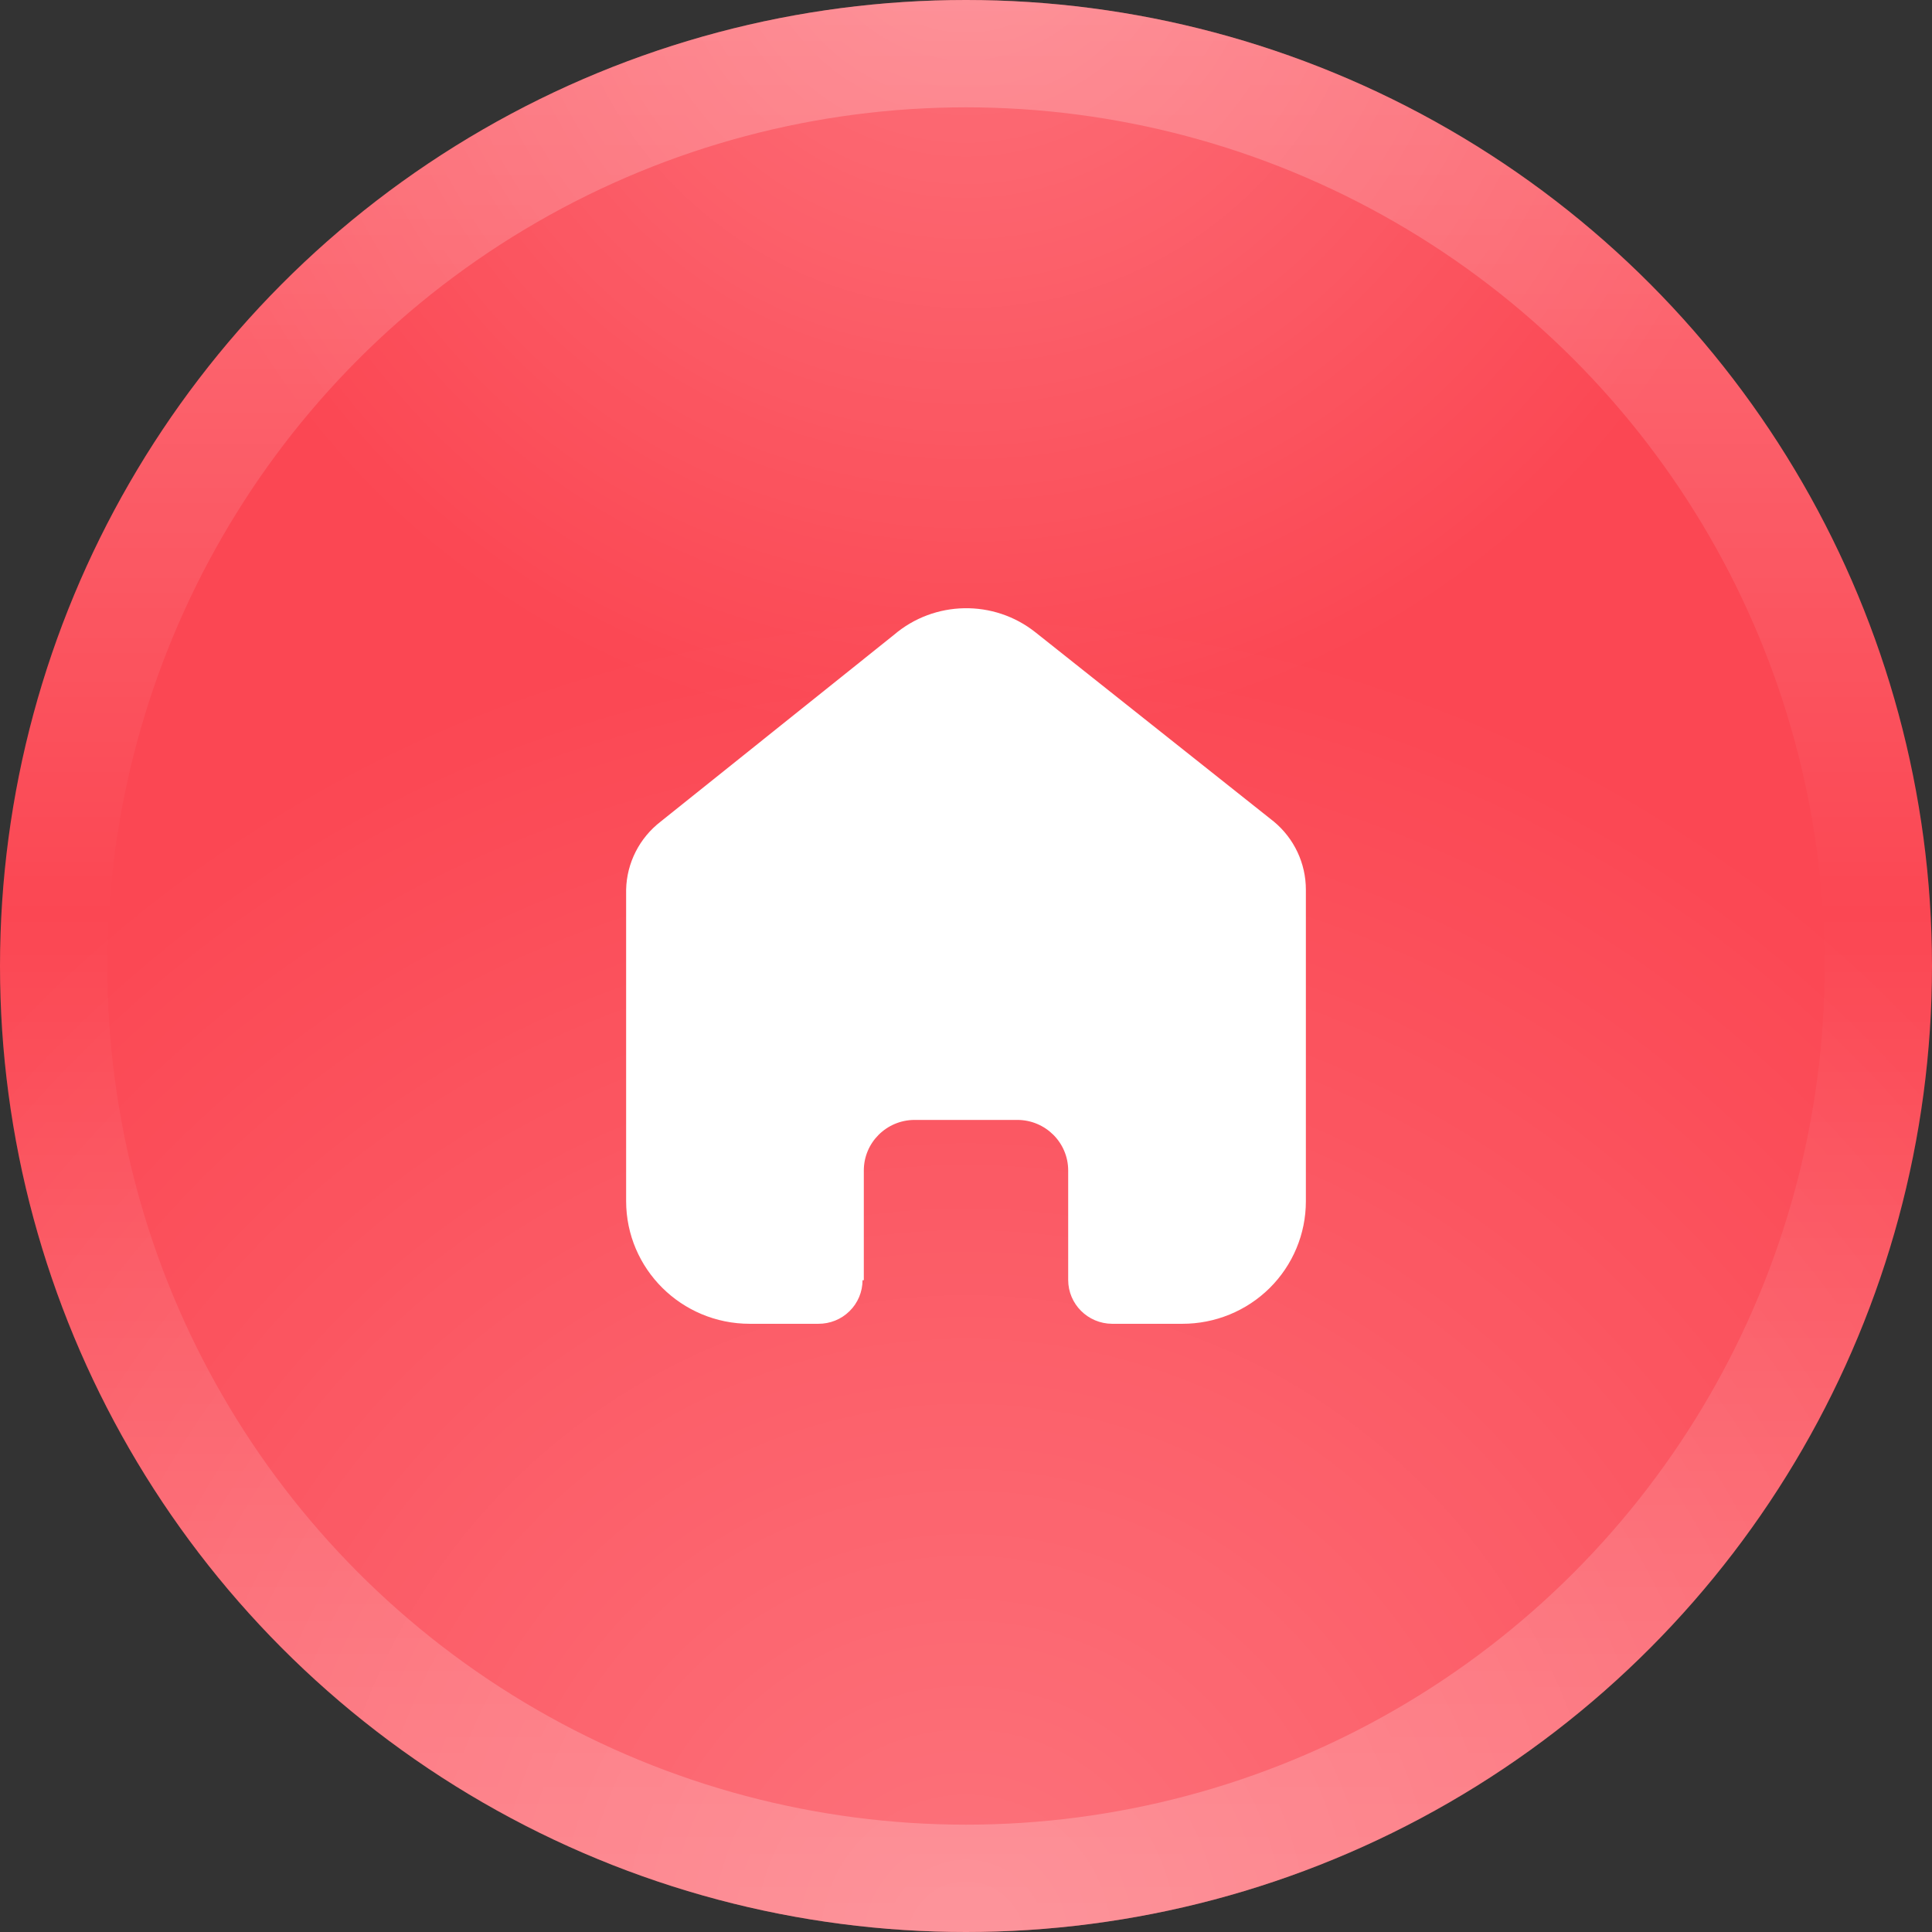
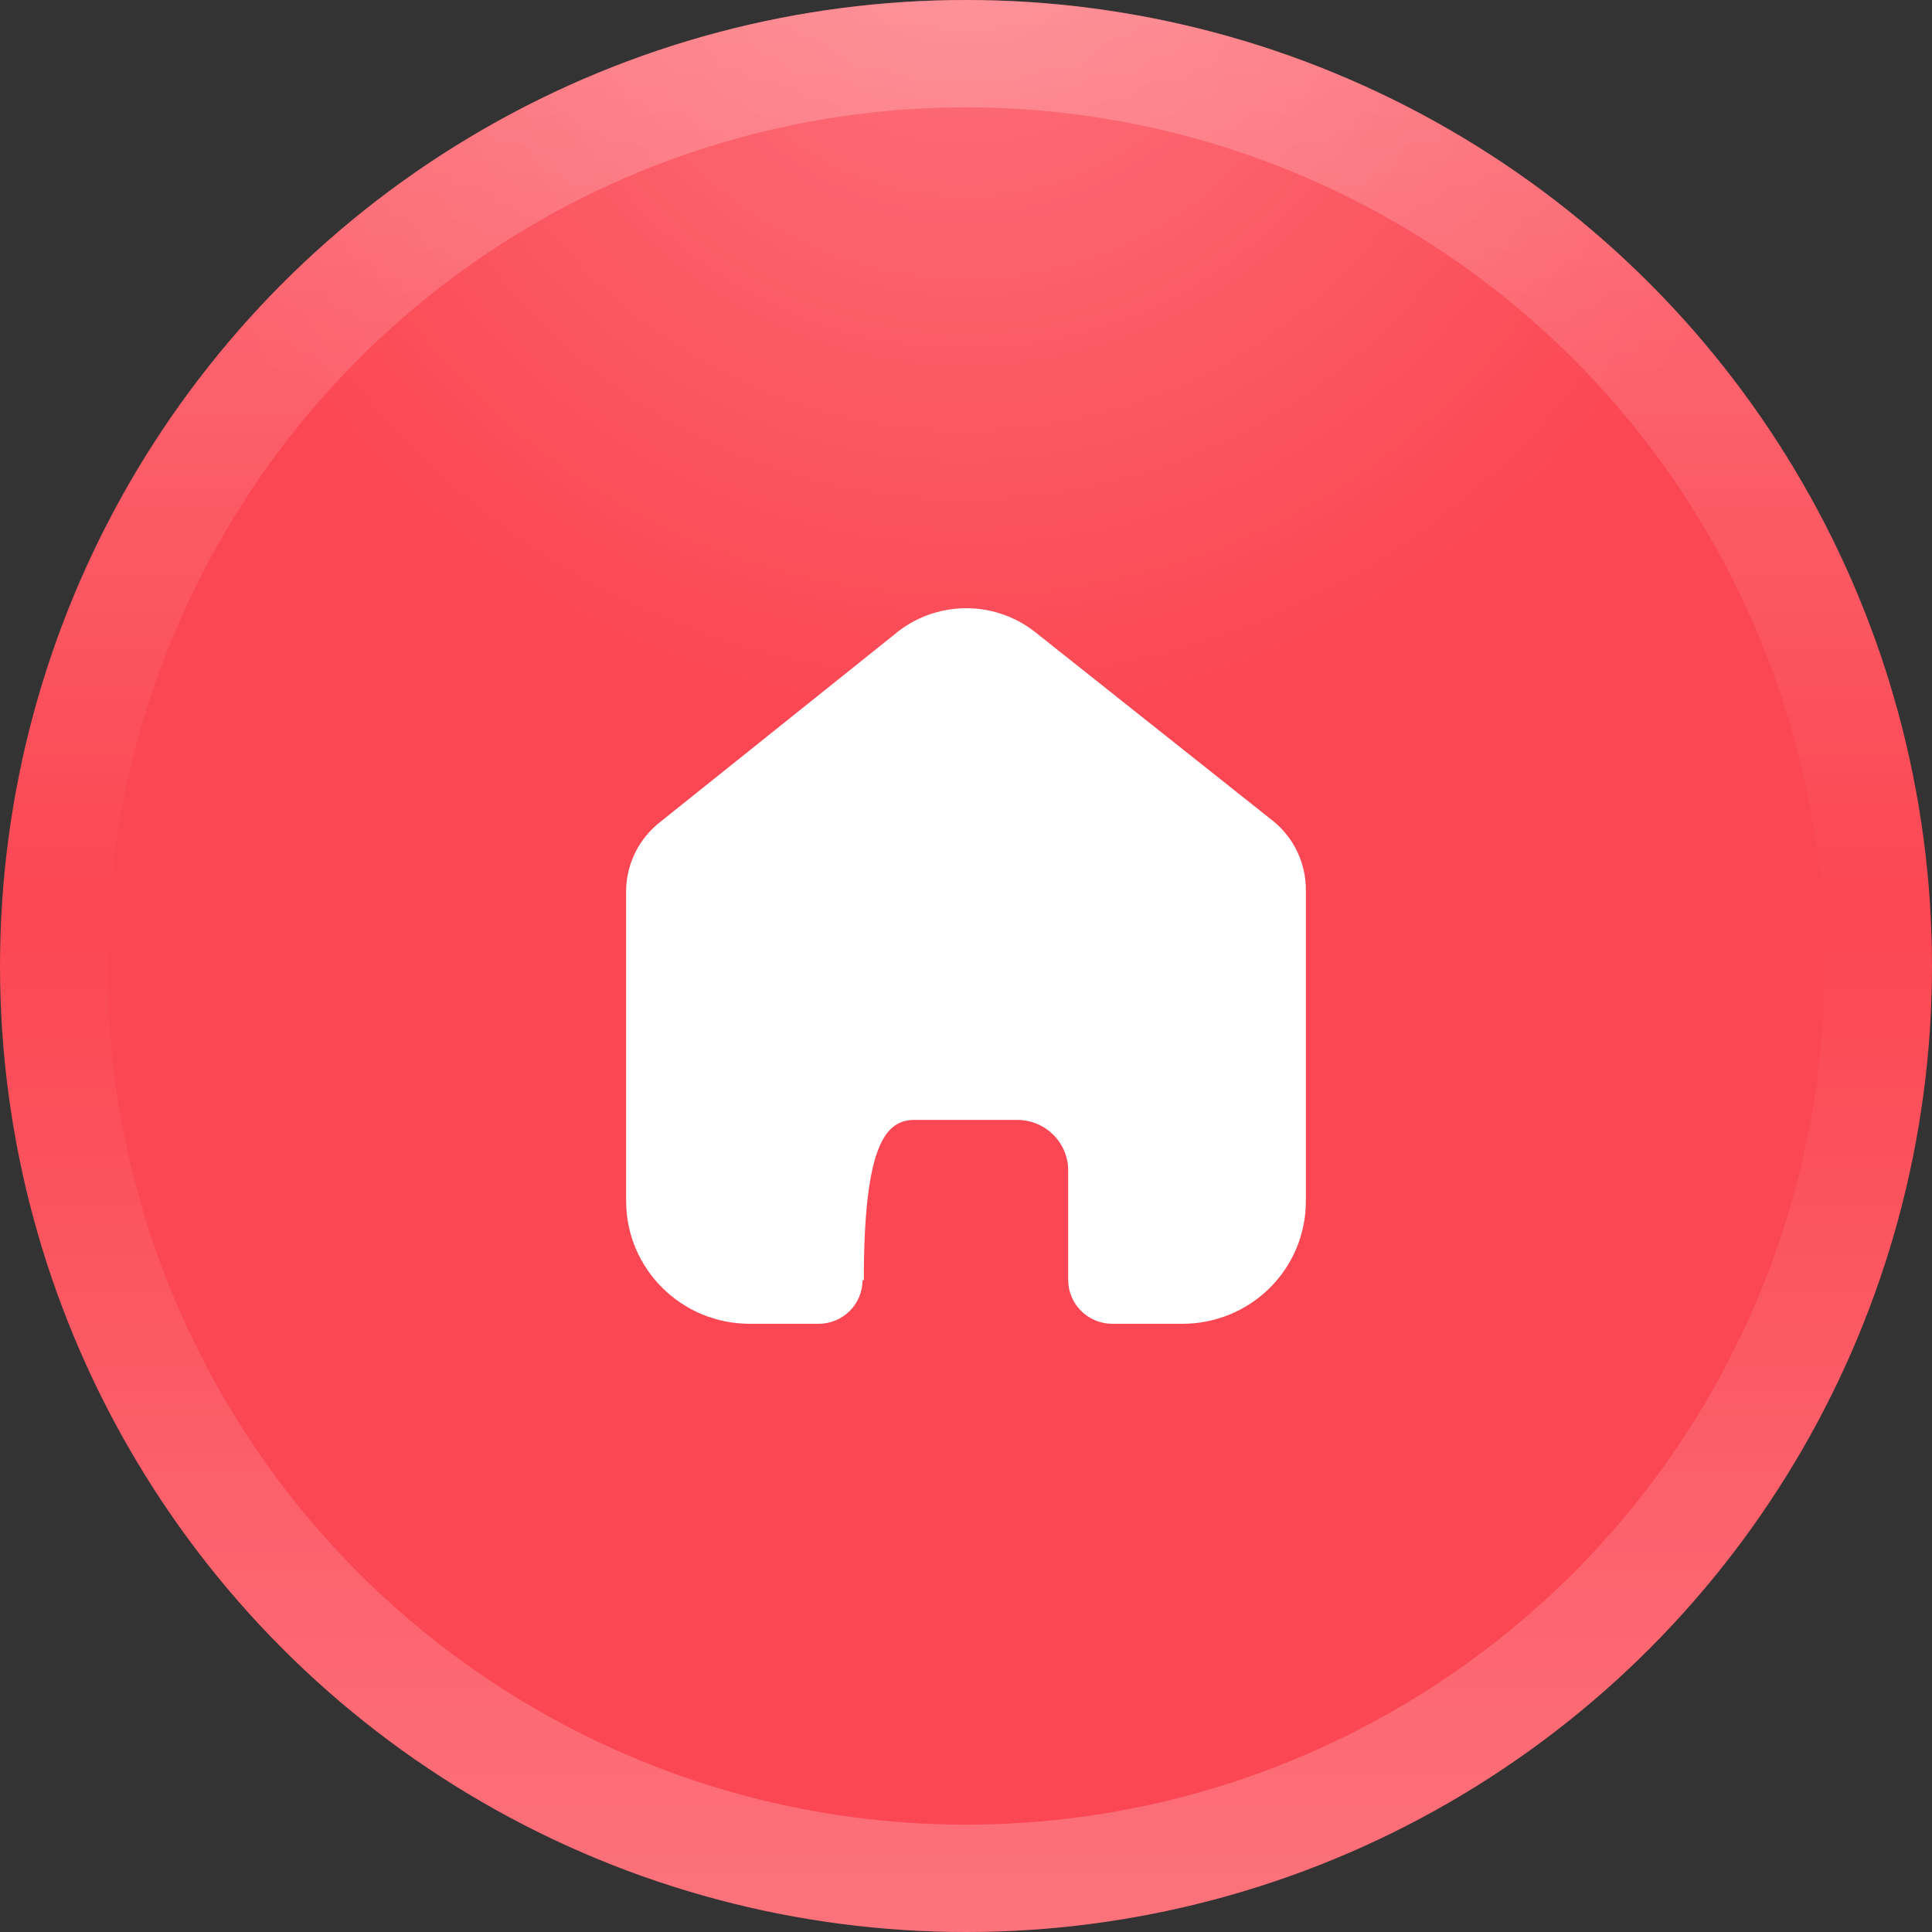
<svg xmlns="http://www.w3.org/2000/svg" width="36" height="36" viewBox="0 0 36 36" fill="none">
  <rect x="0" y="0" width="36" height="36" fill="#333333" stroke="none" />
  <circle cx="18" cy="18" r="18" fill="#FB4753" />
-   <circle cx="18" cy="18" r="18" fill="url(#paint0_radial_2023_18605)" fill-opacity="0.24" />
  <circle cx="18" cy="18" r="18" fill="url(#paint1_radial_2023_18605)" fill-opacity="0.24" />
  <circle cx="18" cy="18" r="17" stroke="url(#paint2_linear_2023_18605)" stroke-opacity="0.24" stroke-width="2" />
-   <path d="M16.096 23.855V21.81C16.096 21.292 16.517 20.871 17.039 20.868H18.955C19.479 20.868 19.904 21.29 19.904 21.81V21.81V23.849C19.904 24.298 20.269 24.664 20.722 24.667H22.029C22.64 24.668 23.226 24.429 23.658 24.001C24.09 23.573 24.333 22.991 24.333 22.385V16.577C24.333 16.088 24.115 15.623 23.736 15.309L19.295 11.783C18.519 11.166 17.41 11.186 16.657 11.83L12.311 15.309C11.915 15.614 11.678 16.08 11.667 16.577V22.379C11.667 23.643 12.698 24.667 13.971 24.667H15.248C15.466 24.668 15.676 24.584 15.83 24.431C15.985 24.279 16.072 24.071 16.072 23.855H16.096Z" fill="white" />
+   <path d="M16.096 23.855C16.096 21.292 16.517 20.871 17.039 20.868H18.955C19.479 20.868 19.904 21.29 19.904 21.81V21.81V23.849C19.904 24.298 20.269 24.664 20.722 24.667H22.029C22.64 24.668 23.226 24.429 23.658 24.001C24.09 23.573 24.333 22.991 24.333 22.385V16.577C24.333 16.088 24.115 15.623 23.736 15.309L19.295 11.783C18.519 11.166 17.41 11.186 16.657 11.83L12.311 15.309C11.915 15.614 11.678 16.08 11.667 16.577V22.379C11.667 23.643 12.698 24.667 13.971 24.667H15.248C15.466 24.668 15.676 24.584 15.83 24.431C15.985 24.279 16.072 24.071 16.072 23.855H16.096Z" fill="white" />
  <defs>
    <radialGradient id="paint0_radial_2023_18605" cx="0" cy="0" r="1" gradientUnits="userSpaceOnUse" gradientTransform="translate(18 36) rotate(-90) scale(36)">
      <stop stop-color="white" />
      <stop offset="0.682" stop-color="white" stop-opacity="0" />
    </radialGradient>
    <radialGradient id="paint1_radial_2023_18605" cx="0" cy="0" r="1" gradientUnits="userSpaceOnUse" gradientTransform="translate(18 -1.884) rotate(90) scale(23.023)">
      <stop stop-color="white" />
      <stop offset="0.682" stop-color="white" stop-opacity="0" />
    </radialGradient>
    <linearGradient id="paint2_linear_2023_18605" x1="18" y1="0" x2="18" y2="36" gradientUnits="userSpaceOnUse">
      <stop stop-color="white" />
      <stop offset="0.473" stop-color="white" stop-opacity="0" />
      <stop offset="1" stop-color="white" />
    </linearGradient>
  </defs>
</svg>